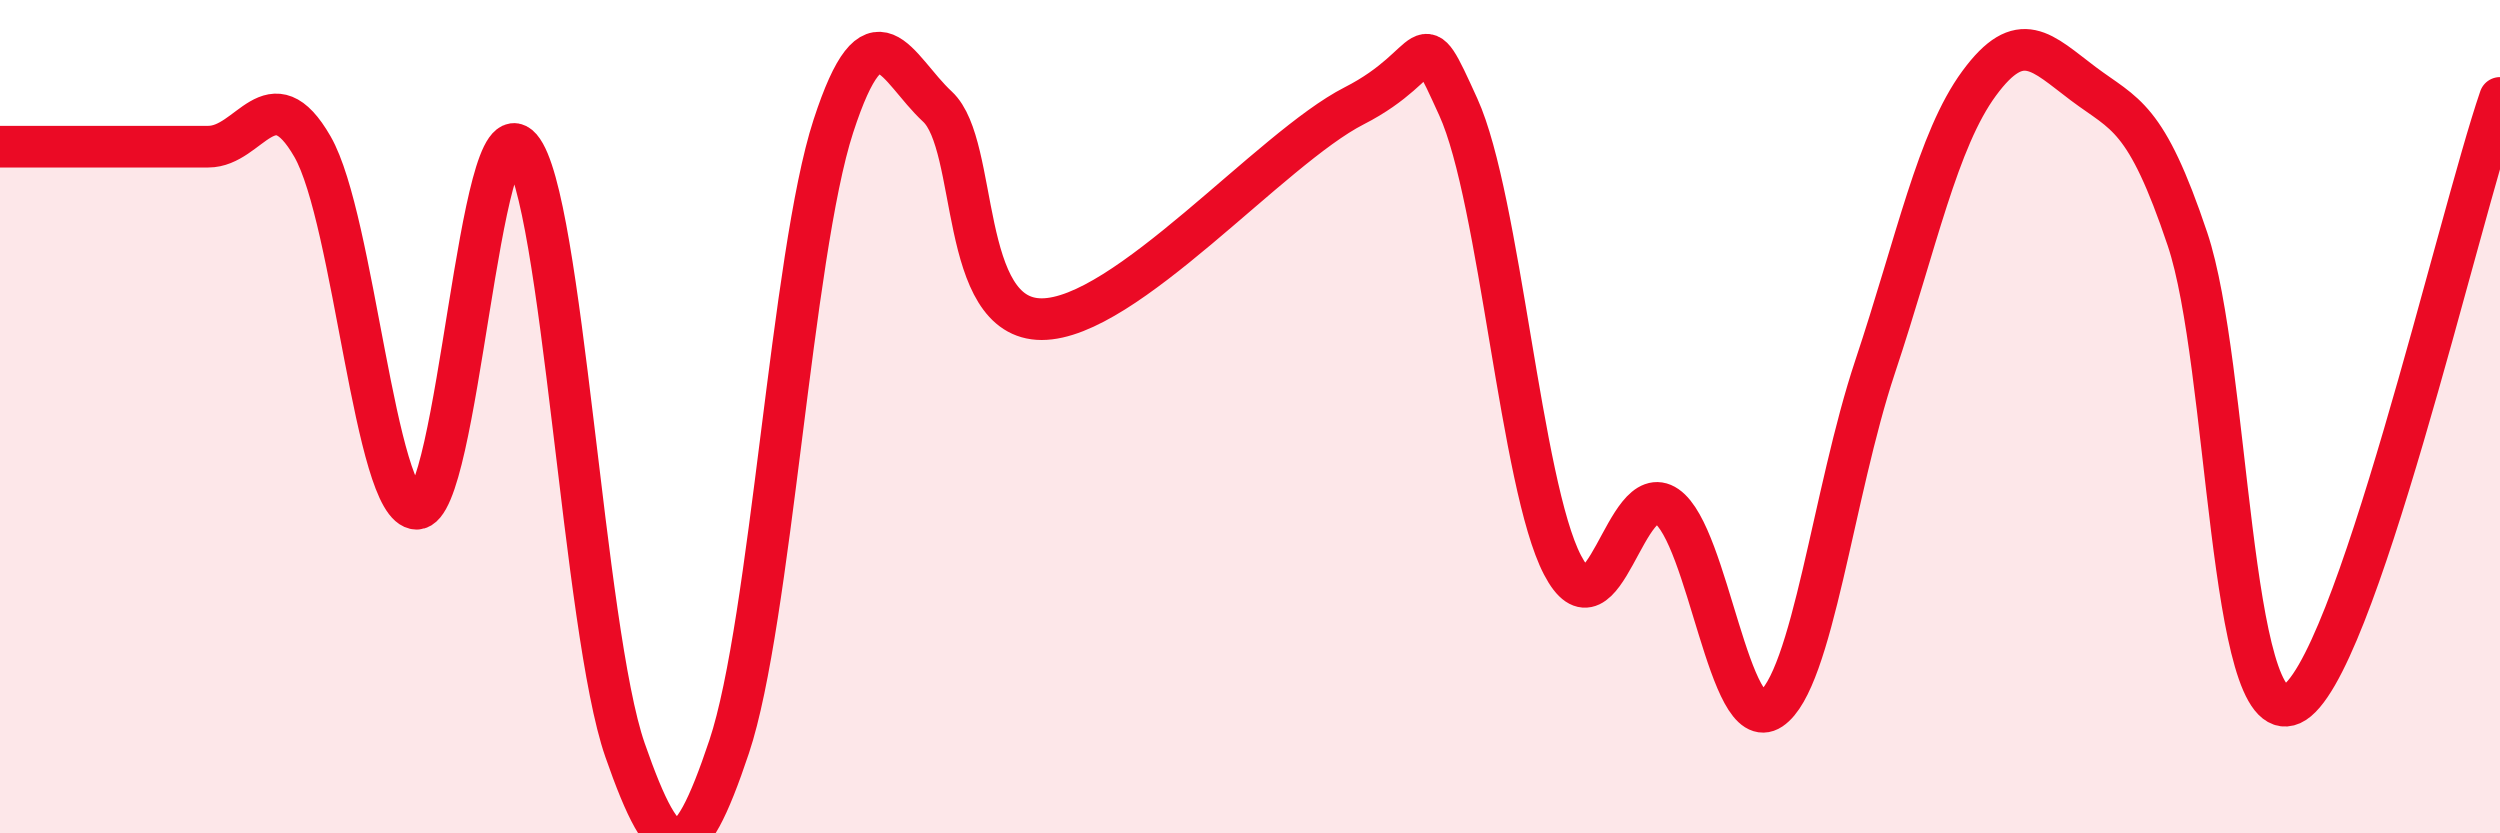
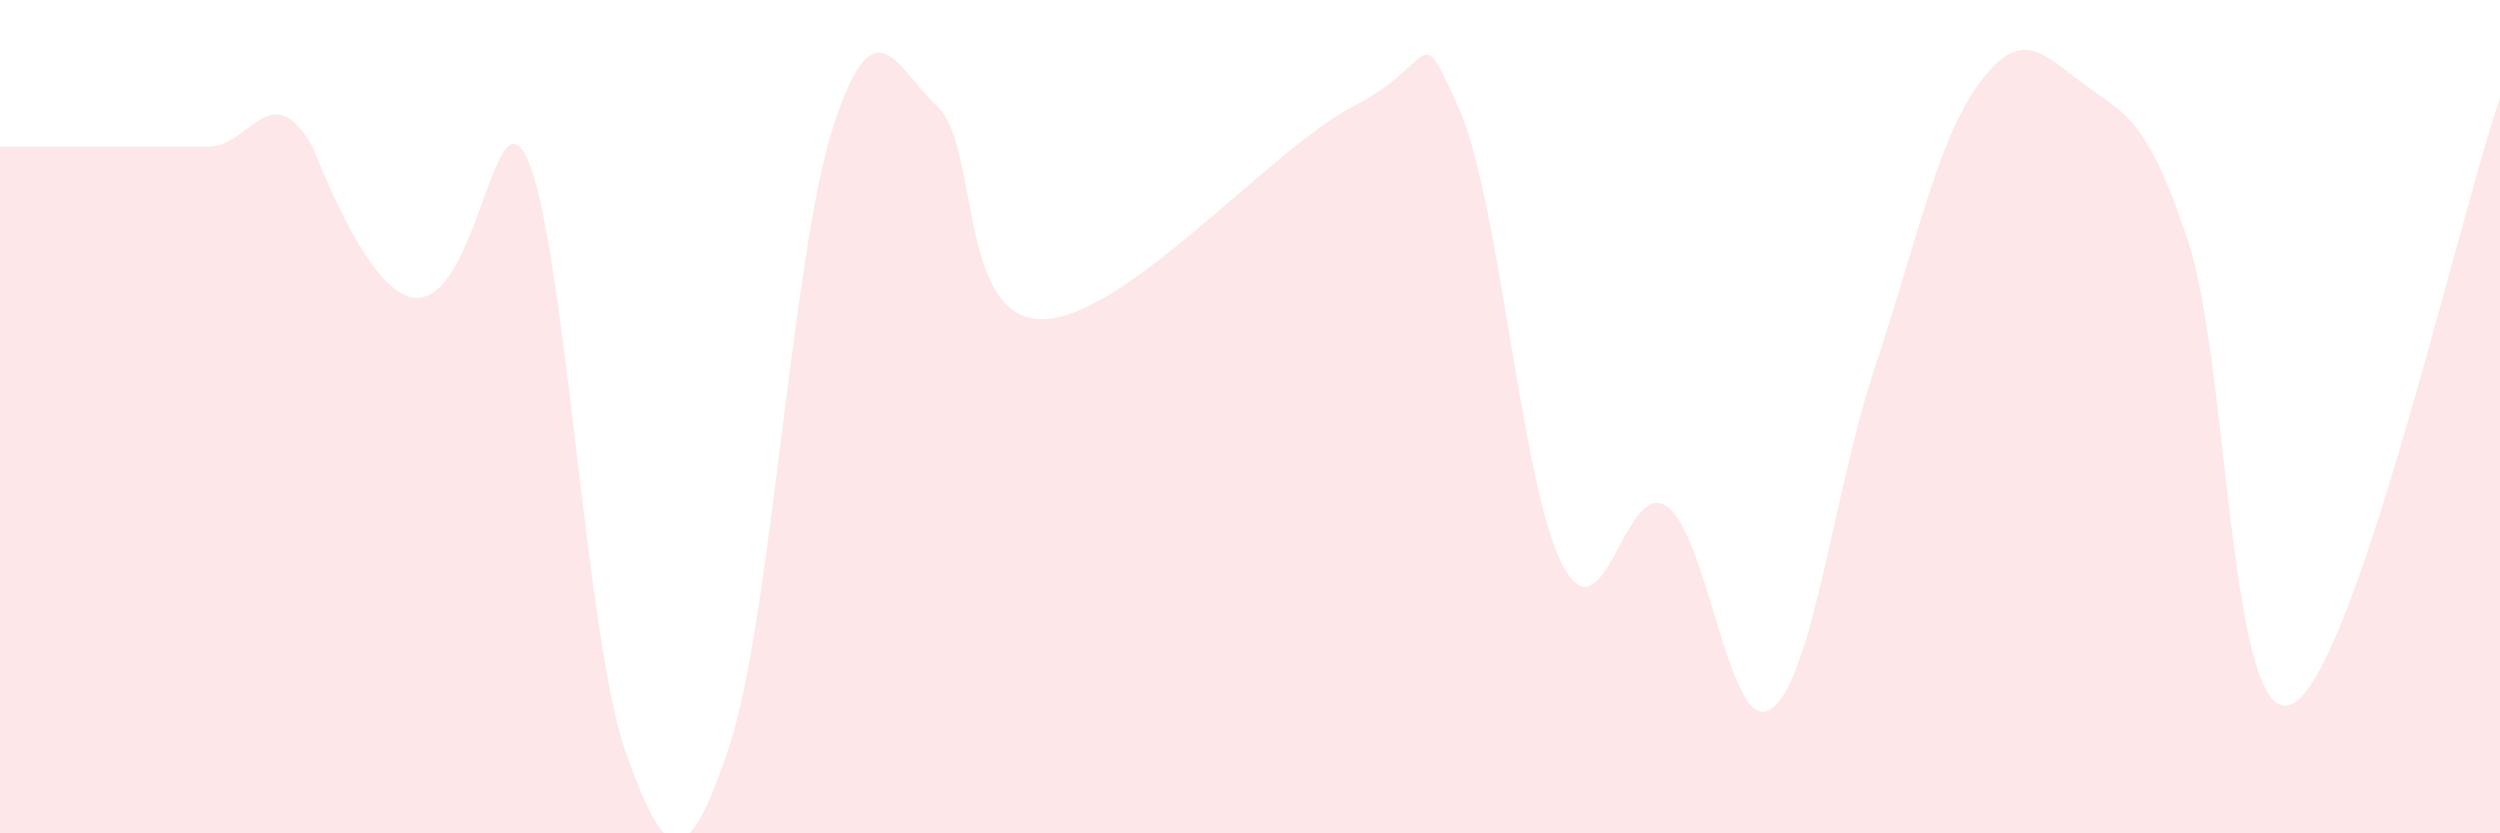
<svg xmlns="http://www.w3.org/2000/svg" width="60" height="20" viewBox="0 0 60 20">
-   <path d="M 0,3.52 C 0.5,3.52 1.5,3.52 2.5,3.52 C 3.5,3.52 4,3.52 5,3.52 C 6,3.52 6.5,1.78 7.5,3.52 C 8.5,5.26 9,12.2 10,12.21 C 11,12.22 11.5,2.39 12.5,3.55 C 13.5,4.71 14,15.13 15,18 C 16,20.87 16.5,20.91 17.5,17.92 C 18.5,14.93 19,6.1 20,3.03 C 21,-0.04 21.5,1.63 22.5,2.56 C 23.5,3.49 23,7.66 25,7.66 C 27,7.66 30.5,3.56 32.5,2.54 C 34.5,1.52 34,0.37 35,2.57 C 36,4.77 36.5,11.64 37.5,13.56 C 38.5,15.48 39,11.46 40,12.15 C 41,12.84 41.5,17.69 42.5,17.02 C 43.5,16.35 44,11.81 45,8.81 C 46,5.81 46.5,3.36 47.5,2 C 48.5,0.64 49,1.26 50,2.01 C 51,2.76 51.5,2.76 52.5,5.74 C 53.5,8.72 53.5,17.58 55,16.9 C 56.5,16.22 59,5.26 60,2.35L60 20L0 20Z" fill="#EB0A25" opacity="0.1" stroke-linecap="round" stroke-linejoin="round" />
-   <path d="M 0,3.52 C 0.5,3.52 1.5,3.52 2.5,3.52 C 3.5,3.52 4,3.52 5,3.52 C 6,3.52 6.5,1.78 7.5,3.52 C 8.5,5.26 9,12.2 10,12.21 C 11,12.22 11.5,2.39 12.5,3.55 C 13.5,4.71 14,15.13 15,18 C 16,20.87 16.5,20.91 17.5,17.92 C 18.5,14.93 19,6.1 20,3.03 C 21,-0.04 21.5,1.63 22.5,2.56 C 23.5,3.49 23,7.66 25,7.66 C 27,7.66 30.5,3.56 32.5,2.54 C 34.5,1.52 34,0.37 35,2.57 C 36,4.77 36.5,11.64 37.5,13.56 C 38.5,15.48 39,11.46 40,12.15 C 41,12.84 41.5,17.69 42.5,17.02 C 43.5,16.35 44,11.81 45,8.81 C 46,5.81 46.5,3.36 47.5,2 C 48.5,0.64 49,1.26 50,2.01 C 51,2.76 51.5,2.76 52.5,5.74 C 53.5,8.72 53.5,17.58 55,16.9 C 56.5,16.22 59,5.26 60,2.35" stroke="#EB0A25" stroke-width="1" fill="none" stroke-linecap="round" stroke-linejoin="round" />
+   <path d="M 0,3.52 C 0.5,3.52 1.5,3.52 2.5,3.52 C 3.5,3.52 4,3.52 5,3.52 C 6,3.52 6.5,1.78 7.5,3.52 C 11,12.22 11.5,2.39 12.5,3.55 C 13.5,4.71 14,15.13 15,18 C 16,20.87 16.5,20.91 17.5,17.92 C 18.5,14.93 19,6.1 20,3.03 C 21,-0.04 21.5,1.63 22.5,2.56 C 23.5,3.49 23,7.66 25,7.66 C 27,7.66 30.5,3.56 32.5,2.54 C 34.5,1.52 34,0.37 35,2.57 C 36,4.77 36.5,11.64 37.5,13.56 C 38.5,15.48 39,11.46 40,12.15 C 41,12.84 41.5,17.69 42.5,17.02 C 43.5,16.35 44,11.81 45,8.81 C 46,5.81 46.5,3.36 47.5,2 C 48.5,0.64 49,1.26 50,2.01 C 51,2.76 51.5,2.76 52.5,5.74 C 53.5,8.72 53.5,17.58 55,16.9 C 56.5,16.22 59,5.26 60,2.35L60 20L0 20Z" fill="#EB0A25" opacity="0.1" stroke-linecap="round" stroke-linejoin="round" />
</svg>